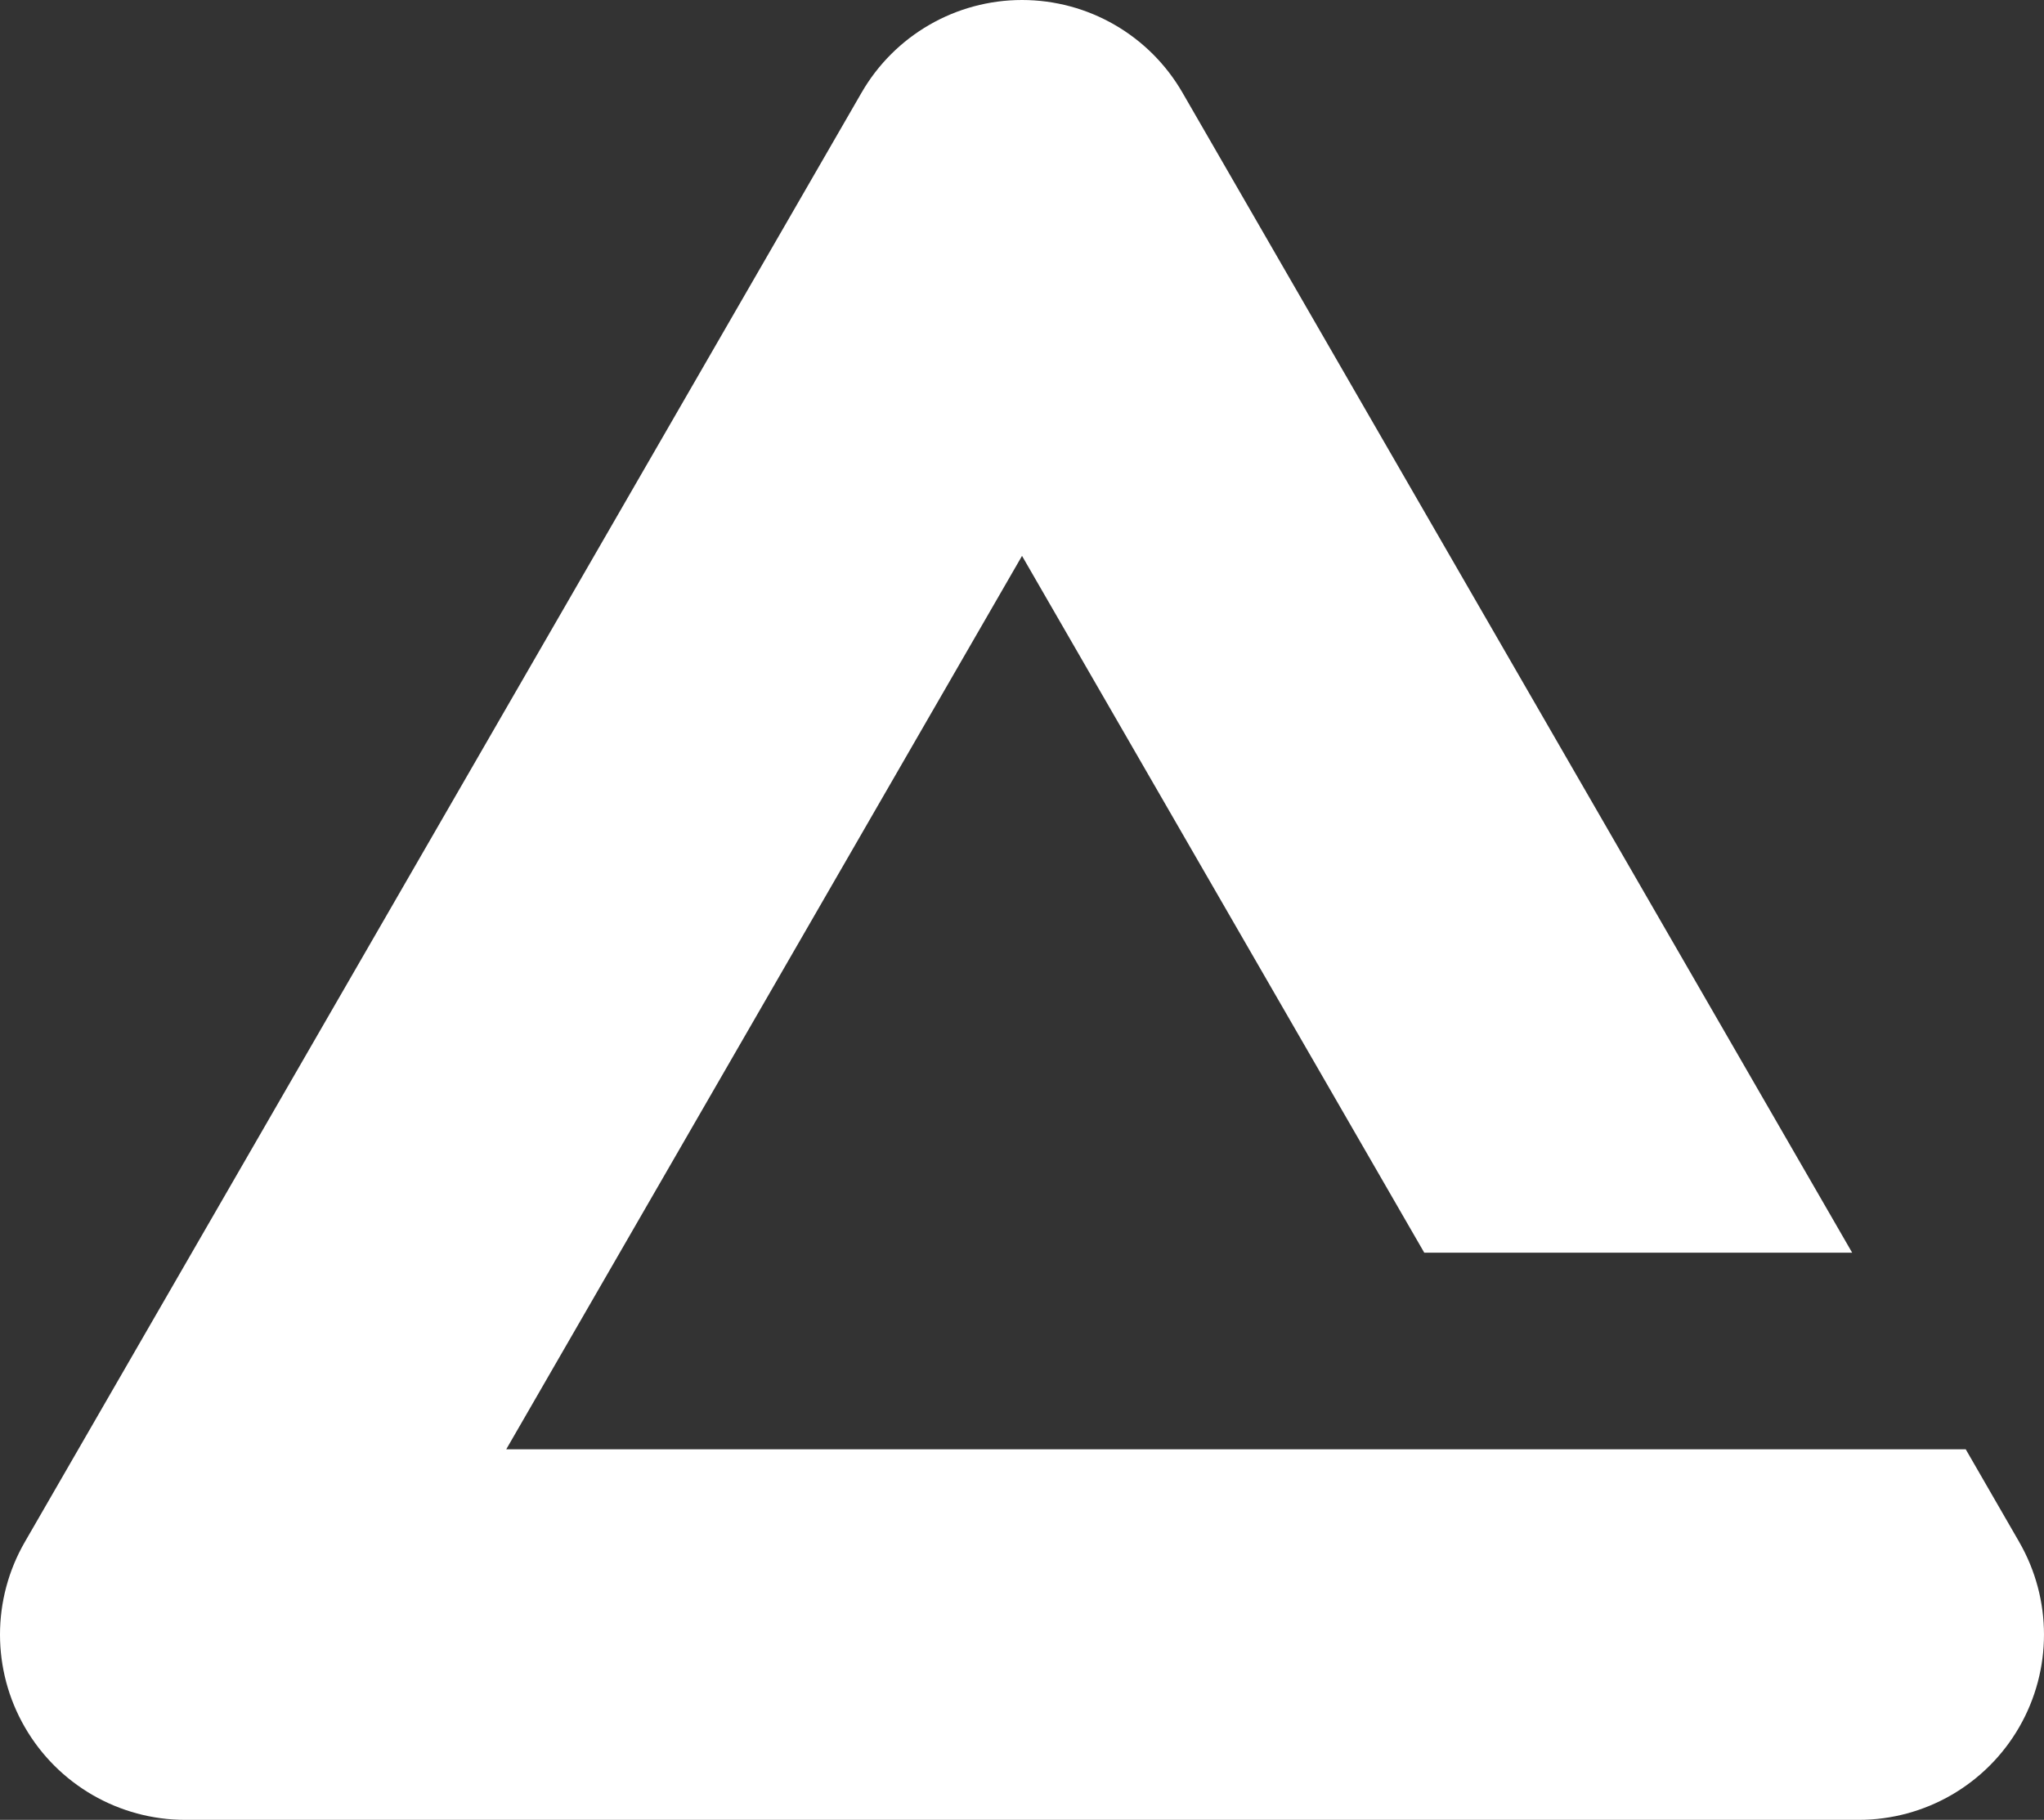
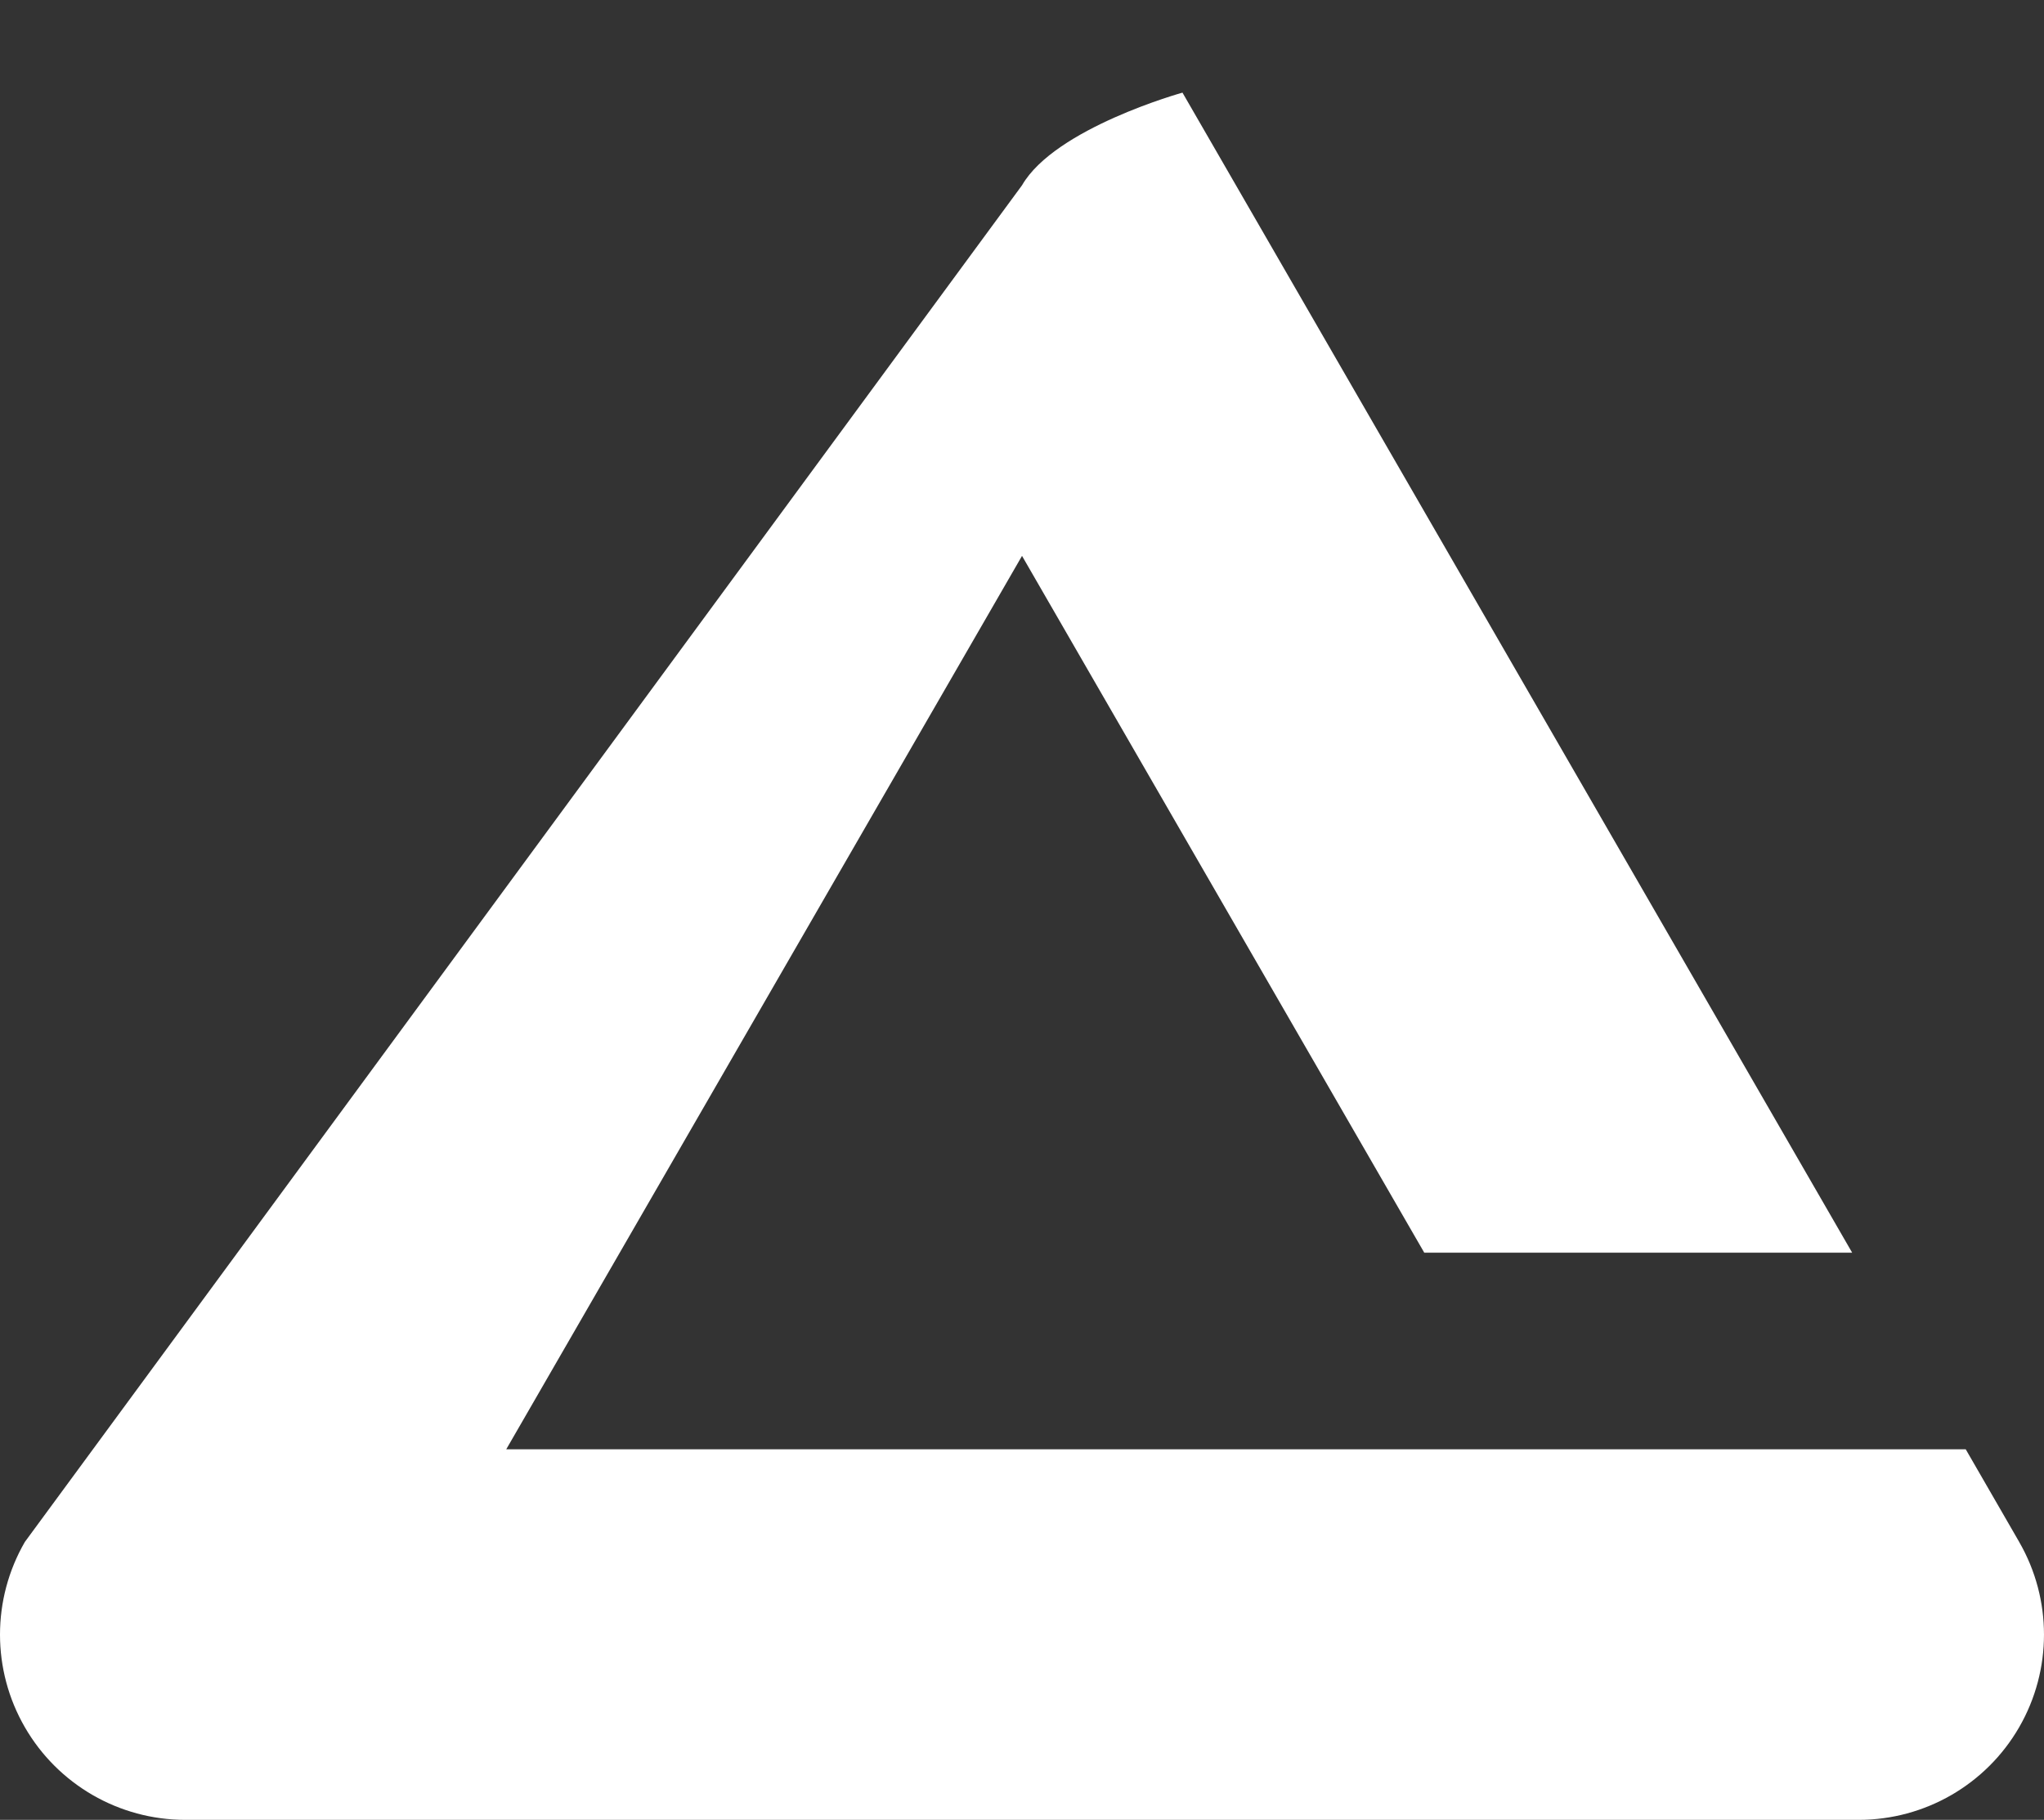
<svg xmlns="http://www.w3.org/2000/svg" viewBox="0 0 913.02 812.89" data-name="Layer 2" id="Layer_2">
  <rect x="0" y="0" width="913.02" height="812.89" fill="#333333" stroke="none" />
  <defs>
    <style>
      .cls-1 {
        fill: #fff;
      }
    </style>
  </defs>
  <g data-name="Layer 2" id="Layer_2-2">
-     <path d="M901.94,688.75l-23.88-41.38H226.13l230.39-399.07,179.67,311.24h191.14L528.19,41.38C513.41,15.77,486.08,0,456.52,0s-56.89,15.77-71.67,41.38L11.1,688.75c-14.8,25.61-14.8,57.16,0,82.76,14.78,25.61,42.09,41.38,71.67,41.38h747.49c29.56,0,56.89-15.77,71.67-41.38,14.78-25.61,14.78-57.16,0-82.76Z" class="cls-1" />
+     <path d="M901.94,688.75l-23.88-41.38H226.13l230.39-399.07,179.67,311.24h191.14L528.19,41.38s-56.89,15.77-71.67,41.38L11.1,688.75c-14.8,25.61-14.8,57.16,0,82.76,14.78,25.61,42.09,41.38,71.67,41.38h747.49c29.56,0,56.89-15.77,71.67-41.38,14.78-25.61,14.78-57.16,0-82.76Z" class="cls-1" />
  </g>
</svg>